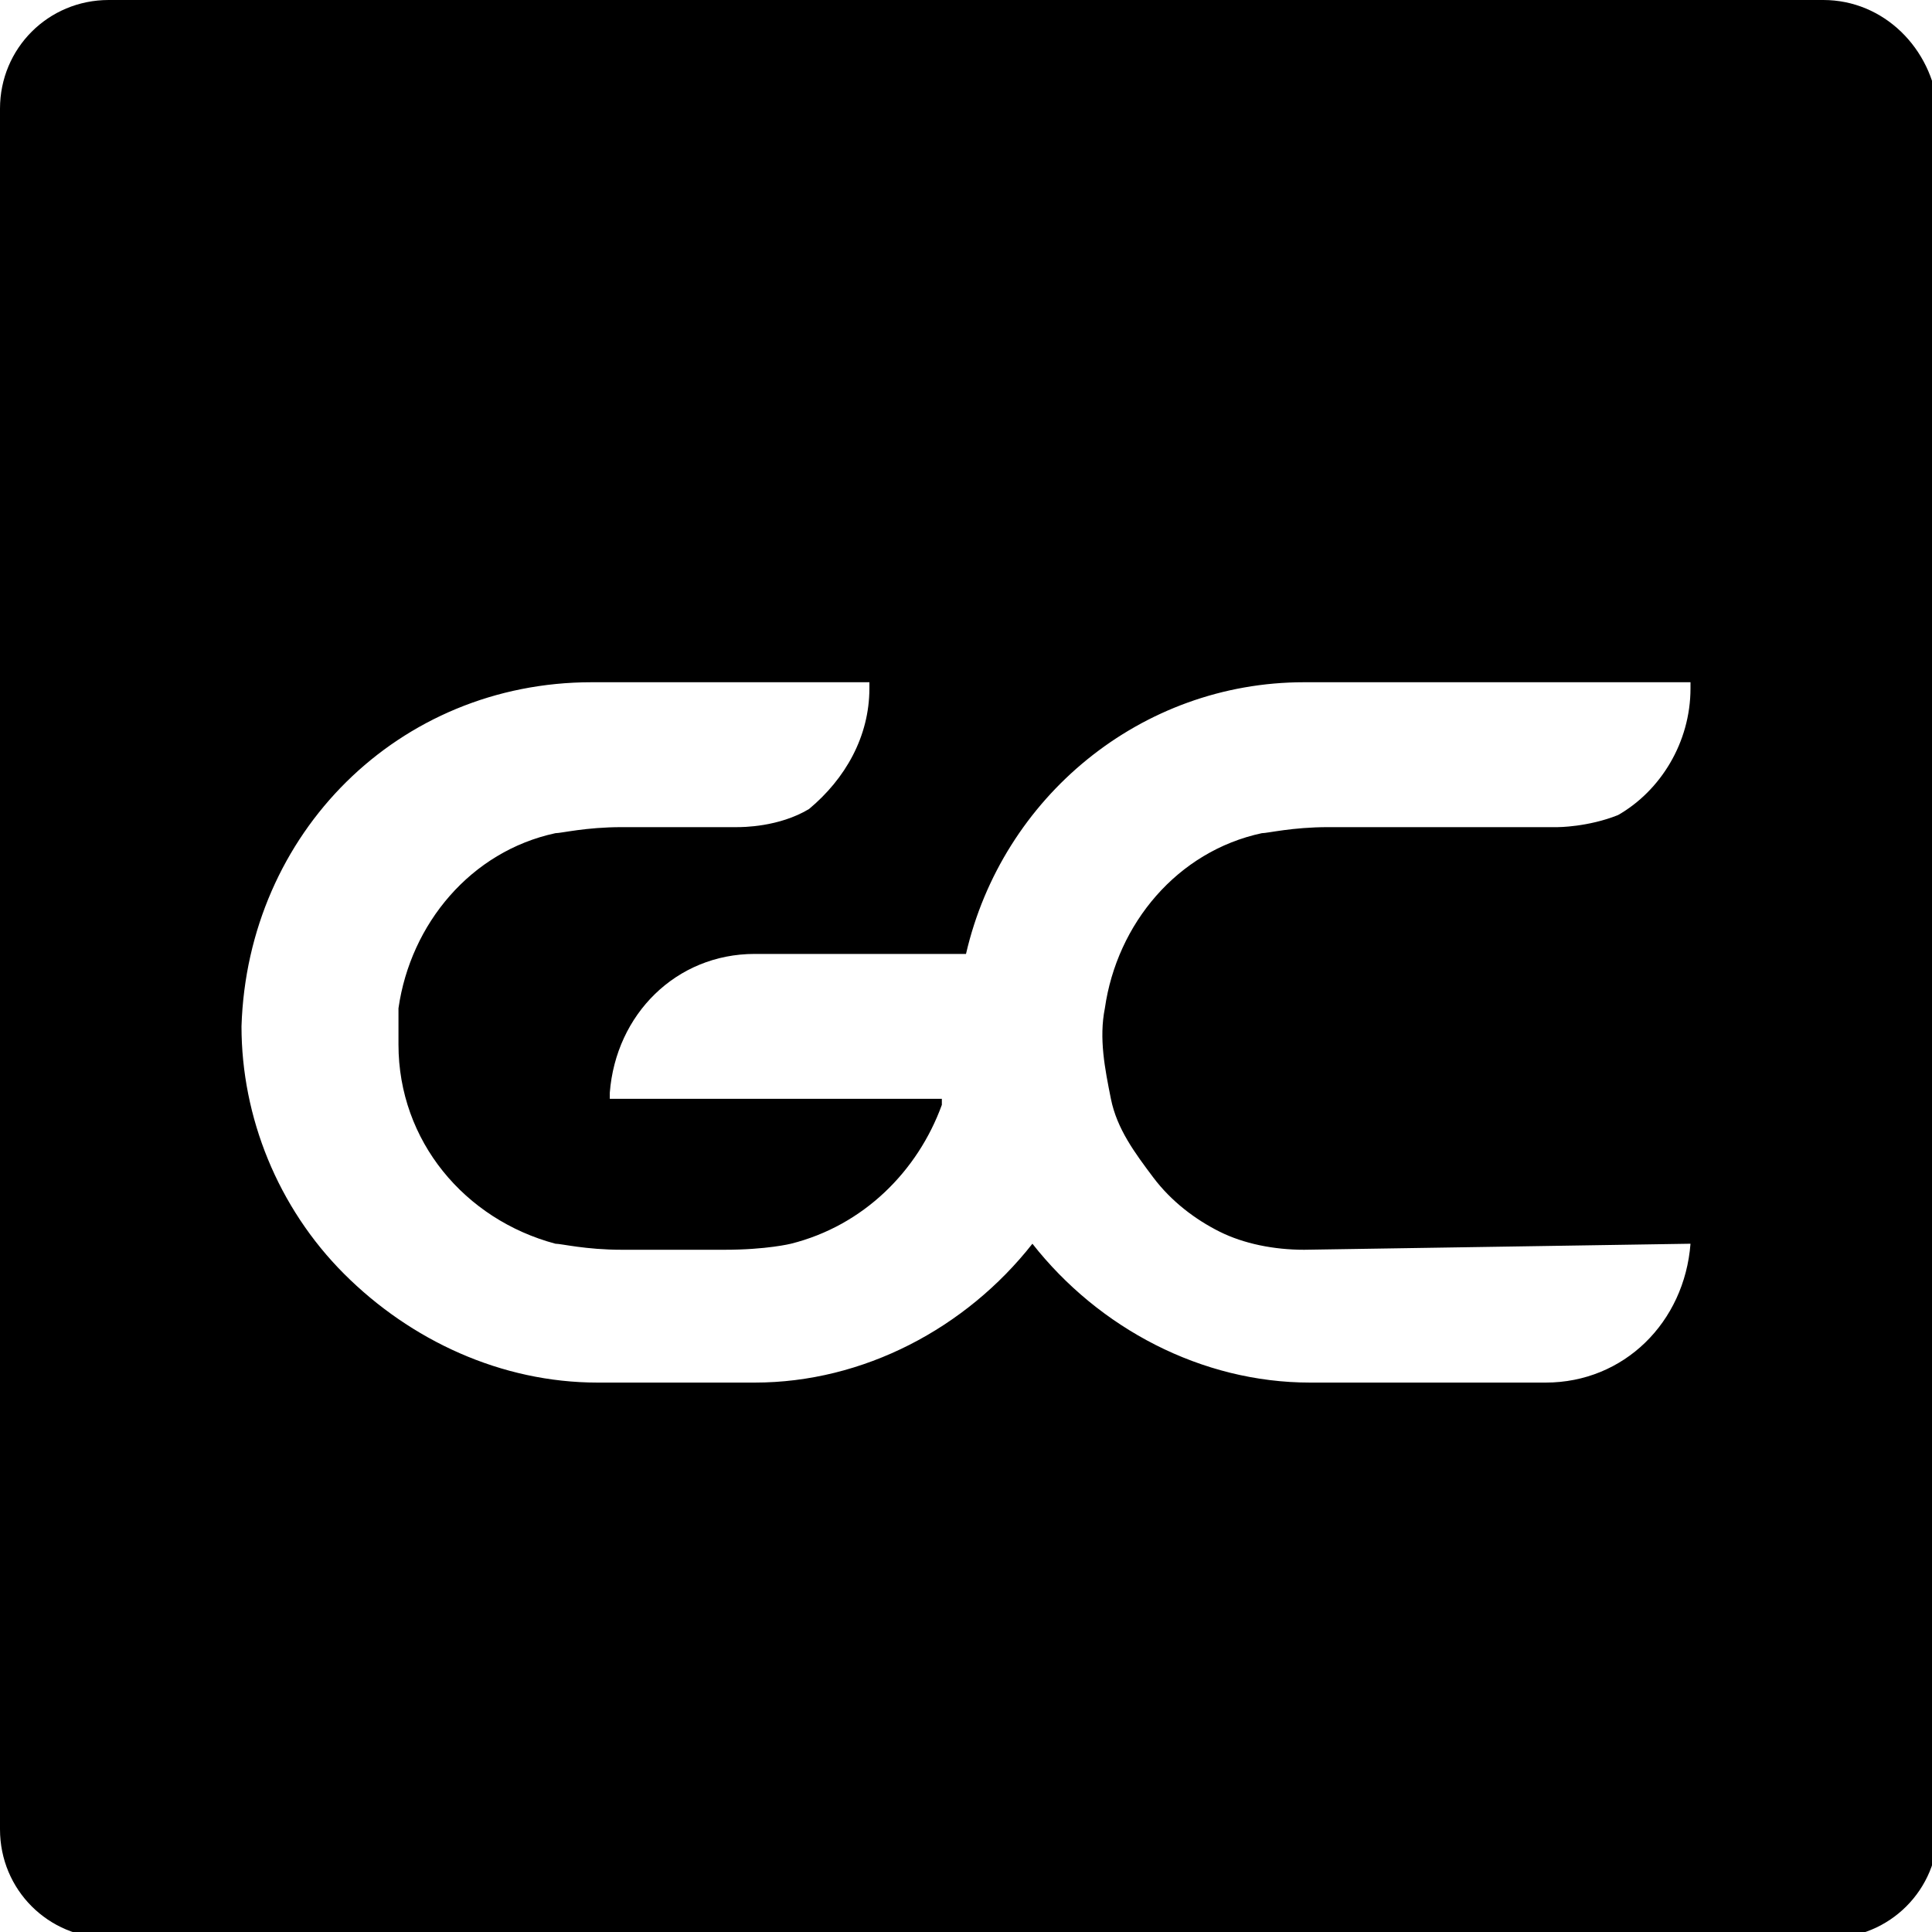
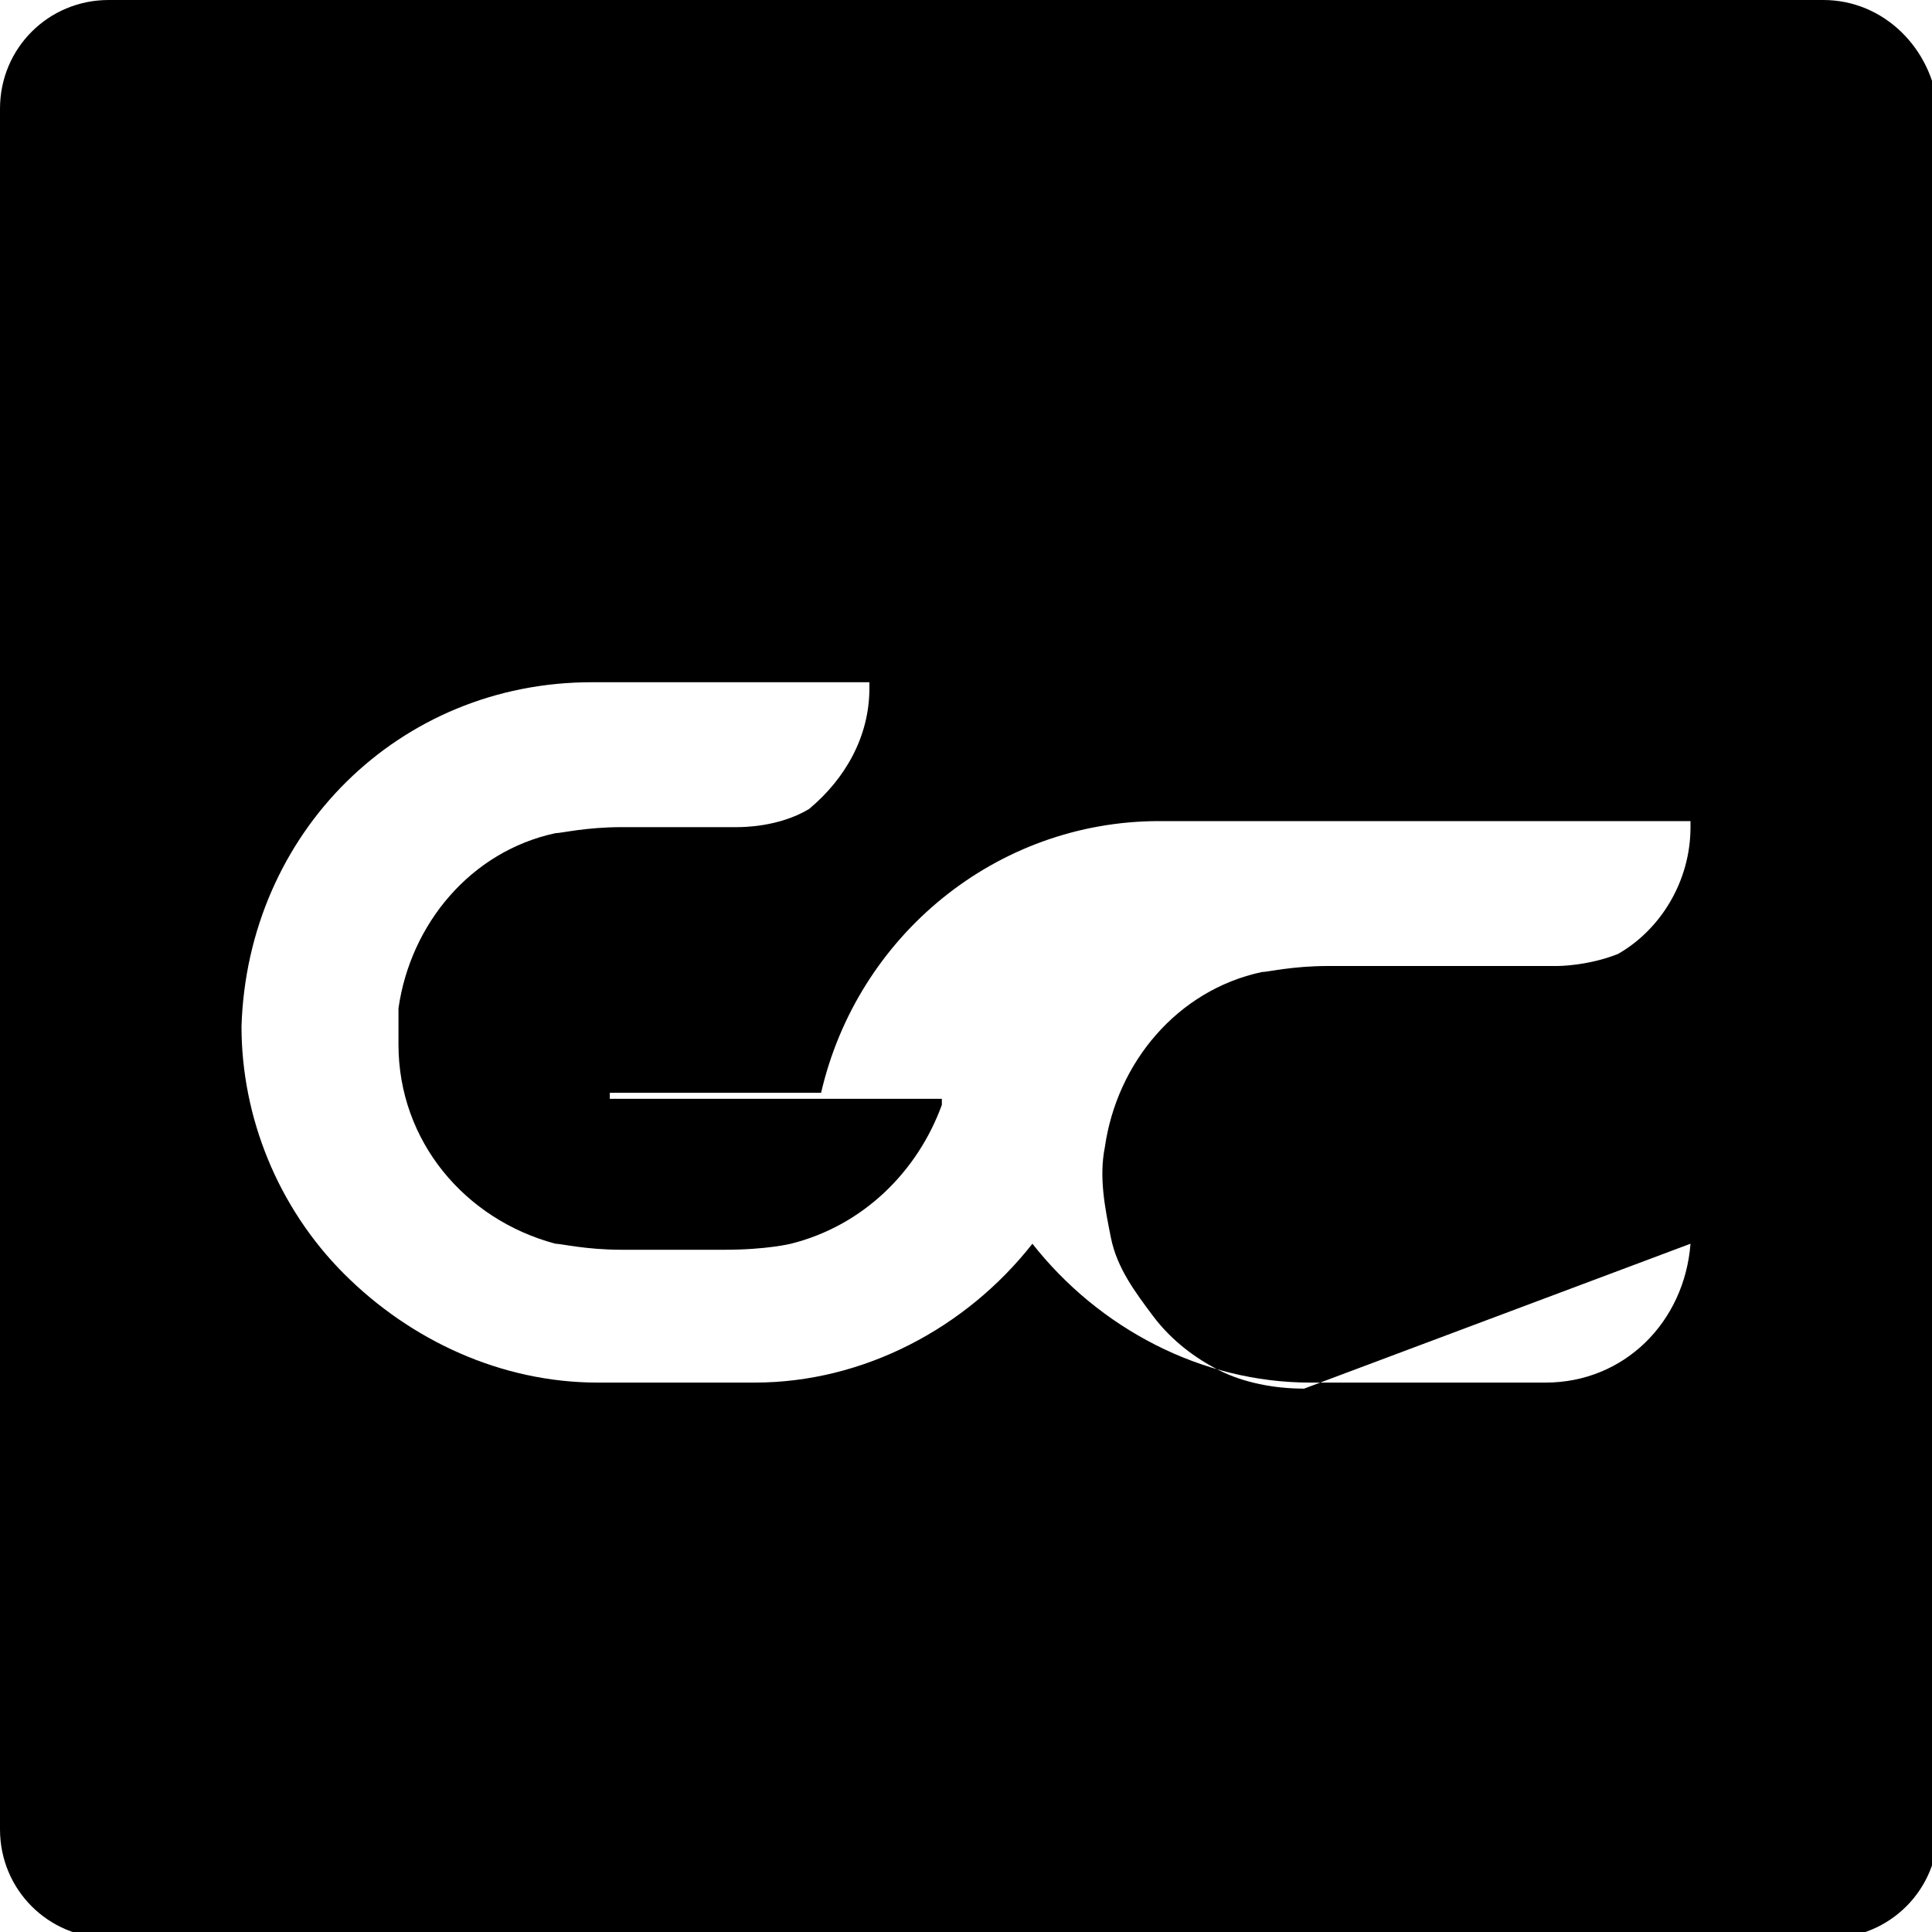
<svg xmlns="http://www.w3.org/2000/svg" version="1.1" id="Layer_1" x="0px" y="0px" viewBox="0 0 32 32" style="enable-background:new 0 0 32 32;" xml:space="preserve">
  <style type="text/css">
	.st0{fill-rule:evenodd;clip-rule:evenodd;}
</style>
  <g id="Clip-2">
</g>
-   <path class="st0" d="M30.2,0H1.8C0.8,0,0,0.8,0,1.8v28.5c0,1,0.8,1.8,1.8,1.8h28.5c1,0,1.8-0.8,1.8-1.8V1.8C32,0.8,31.2,0,30.2,0z   M28,20.6c-0.1,1.3-1.1,2.3-2.4,2.3h-3.9c-1.8,0-3.5-0.9-4.6-2.3c-1.1,1.4-2.8,2.3-4.6,2.3H9.9c-1.6,0-3.1-0.7-4.2-1.8  c-1.1-1.1-1.7-2.6-1.7-4.1c0.1-3.2,2.6-5.7,5.8-5.7h4.6v0.1c0,0.8-0.4,1.5-1,2c-0.5,0.3-1.1,0.3-1.2,0.3h-1.9c-0.6,0-1,0.1-1.1,0.1  c-1.4,0.3-2.4,1.5-2.6,2.9c0,0.2,0,0.4,0,0.6c0,1.6,1.1,2.9,2.6,3.3c0.1,0,0.5,0.1,1.1,0.1H12c0.7,0,1.1-0.1,1.1-0.1  c1.2-0.3,2.1-1.2,2.5-2.3c0-0.1,0-0.1,0-0.1h-5.5v-0.1c0.1-1.3,1.1-2.3,2.4-2.3h3.5v0c0,0,0,0,0,0c0.6-2.6,2.9-4.5,5.6-4.5H28v0.1  c0,0.9-0.5,1.7-1.2,2.1c-0.5,0.2-1,0.2-1,0.2h-3.8c-0.6,0-1,0.1-1.1,0.1c-1.4,0.3-2.4,1.5-2.6,2.9c-0.1,0.5,0,1,0.1,1.5  c0.1,0.5,0.4,0.9,0.7,1.3c0.3,0.4,0.7,0.7,1.1,0.9c0.4,0.2,0.9,0.3,1.4,0.3L28,20.6L28,20.6z" />
+   <path class="st0" d="M30.2,0H1.8C0.8,0,0,0.8,0,1.8v28.5c0,1,0.8,1.8,1.8,1.8h28.5c1,0,1.8-0.8,1.8-1.8V1.8C32,0.8,31.2,0,30.2,0z   M28,20.6c-0.1,1.3-1.1,2.3-2.4,2.3h-3.9c-1.8,0-3.5-0.9-4.6-2.3c-1.1,1.4-2.8,2.3-4.6,2.3H9.9c-1.6,0-3.1-0.7-4.2-1.8  c-1.1-1.1-1.7-2.6-1.7-4.1c0.1-3.2,2.6-5.7,5.8-5.7h4.6v0.1c0,0.8-0.4,1.5-1,2c-0.5,0.3-1.1,0.3-1.2,0.3h-1.9c-0.6,0-1,0.1-1.1,0.1  c-1.4,0.3-2.4,1.5-2.6,2.9c0,0.2,0,0.4,0,0.6c0,1.6,1.1,2.9,2.6,3.3c0.1,0,0.5,0.1,1.1,0.1H12c0.7,0,1.1-0.1,1.1-0.1  c1.2-0.3,2.1-1.2,2.5-2.3c0-0.1,0-0.1,0-0.1h-5.5v-0.1h3.5v0c0,0,0,0,0,0c0.6-2.6,2.9-4.5,5.6-4.5H28v0.1  c0,0.9-0.5,1.7-1.2,2.1c-0.5,0.2-1,0.2-1,0.2h-3.8c-0.6,0-1,0.1-1.1,0.1c-1.4,0.3-2.4,1.5-2.6,2.9c-0.1,0.5,0,1,0.1,1.5  c0.1,0.5,0.4,0.9,0.7,1.3c0.3,0.4,0.7,0.7,1.1,0.9c0.4,0.2,0.9,0.3,1.4,0.3L28,20.6L28,20.6z" />
</svg>